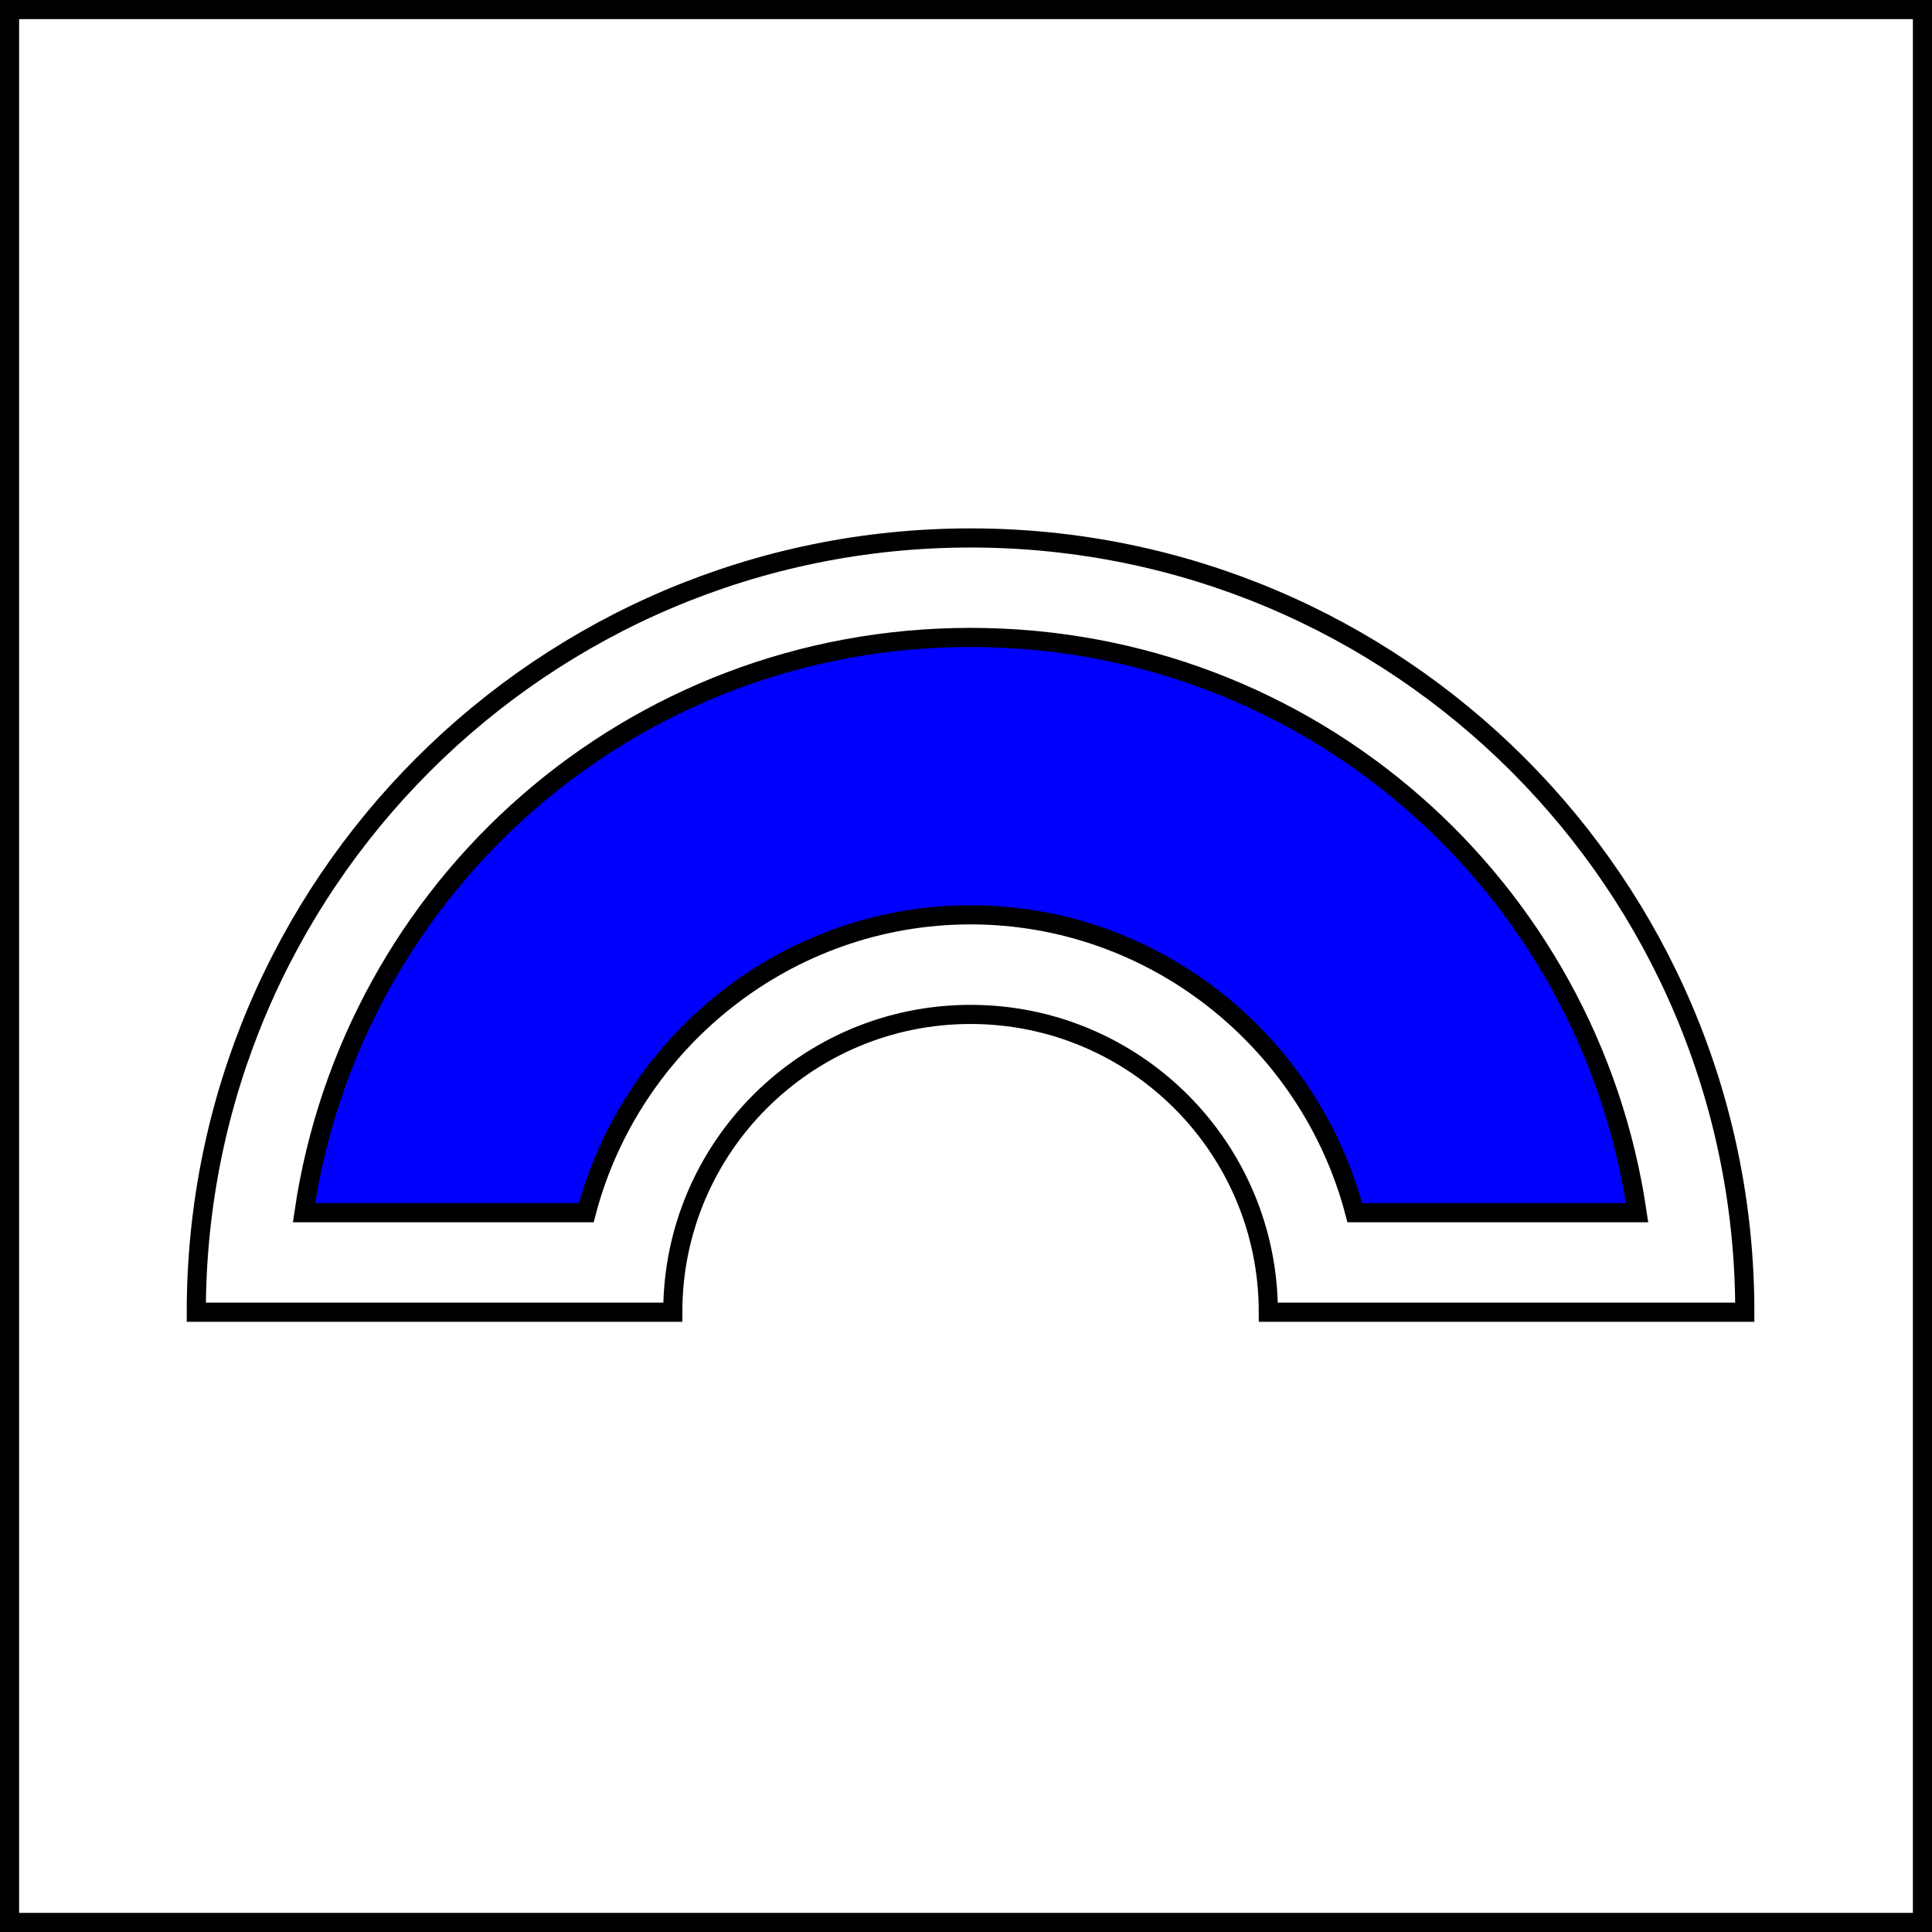
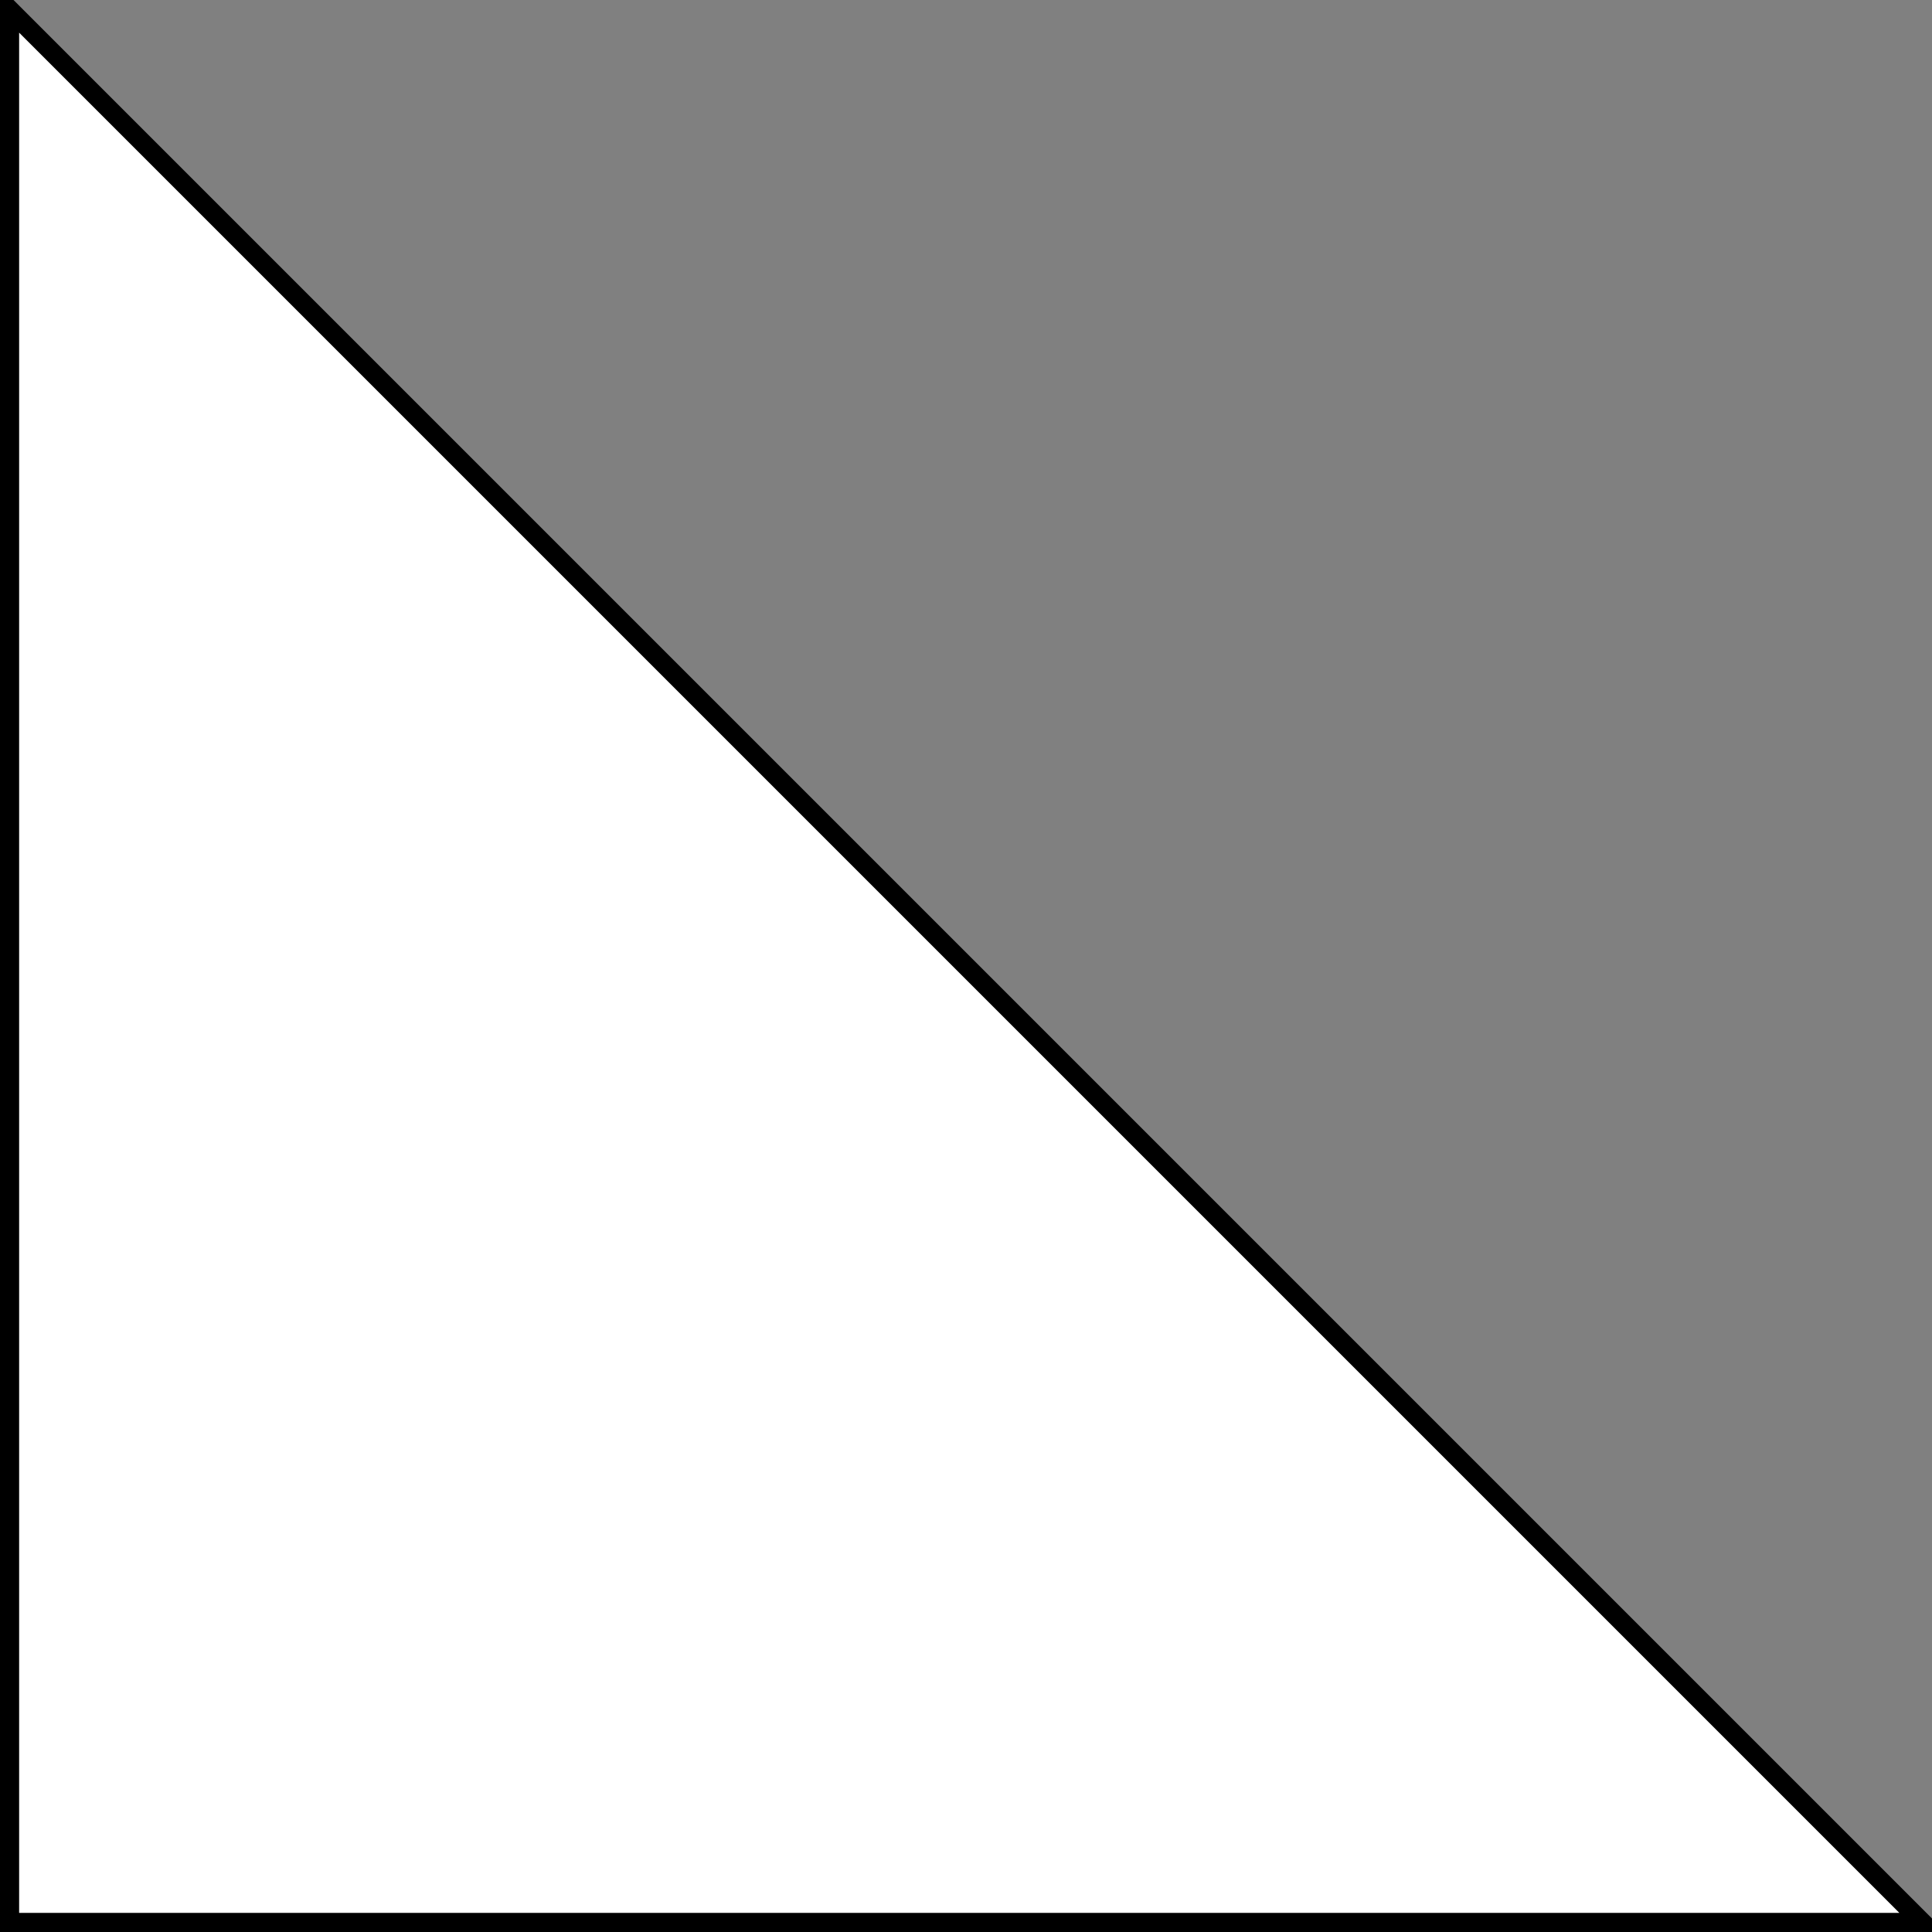
- <svg xmlns="http://www.w3.org/2000/svg" xmlns:ns1="http://www.inkscape.org/namespaces/inkscape" xmlns:ns2="http://sodipodi.sourceforge.net/DTD/sodipodi-0.dtd" xmlns:xlink="http://www.w3.org/1999/xlink" width="354.331" height="354.331" id="svg2" ns1:label="Pozadí" ns2:version="0.32" ns1:version="0.48.0 r9654" version="1.0" ns2:docname="cave.svg" ns1:output_extension="org.inkscape.output.svg.inkscape">
+ <svg xmlns="http://www.w3.org/2000/svg" xmlns:ns1="http://www.inkscape.org/namespaces/inkscape" xmlns:ns2="http://sodipodi.sourceforge.net/DTD/sodipodi-0.dtd" width="354.331" height="354.331" id="svg2" ns1:label="Pozadí" ns2:version="0.32" ns1:version="0.48.0 r9654" version="1.0" ns2:docname="cave.svg" ns1:output_extension="org.inkscape.output.svg.inkscape">
  <rect width="100%" height="100%" fill="#808080" stroke="none" />
  <defs id="defs2385">
    <ns1:perspective ns2:type="inkscape:persp3d" ns1:vp_x="0 : 526.18109 : 1" ns1:vp_y="0 : 1000 : 0" ns1:vp_z="744.09448 : 526.18109 : 1" ns1:persp3d-origin="372.04724 : 350.78739 : 1" id="perspective2391" />
    <ns1:perspective id="perspective7999" ns1:persp3d-origin="372.04724 : 350.78739 : 1" ns1:vp_z="744.09448 : 526.18109 : 1" ns1:vp_y="0 : 1000 : 0" ns1:vp_x="0 : 526.18109 : 1" ns2:type="inkscape:persp3d" />
  </defs>
  <ns2:namedview id="base" pagecolor="#ffffff" bordercolor="#666666" borderopacity="1.0" ns1:pageopacity="0.0" ns1:pageshadow="2" ns1:zoom="0.99" ns1:cx="120.88785" ns1:cy="130.37803" ns1:document-units="px" ns1:current-layer="layer1" showgrid="false" units="cm" ns1:showpageshadow="false" ns1:window-width="1024" ns1:window-height="714" ns1:window-x="600" ns1:window-y="230" showguides="true" ns1:guide-bbox="true" ns1:window-maximized="0">
    <ns1:grid type="xygrid" id="grid3047" />
  </ns2:namedview>
  <g ns1:label="Vrstva 1" ns1:groupmode="layer" id="layer1">
-     <path style="fill:#ffffff;fill-opacity:1;stroke:#000000;stroke-width:3.508;stroke-linecap:butt;stroke-linejoin:miter;stroke-miterlimit:4;stroke-opacity:1;stroke-dasharray:none" d="M 1.754,1.754 L 1.754,352.577 L 352.577,352.577 L 352.577,1.754 z" id="rect2393" ns1:connector-curvature="0" ns2:nodetypes="ccccc" />
-     <path style="fill:#ffffff;fill-opacity:1;stroke:#000000;stroke-width:3.508;stroke-linecap:butt;stroke-linejoin:miter;stroke-miterlimit:4;stroke-opacity:1;stroke-dasharray:none;stroke-dashoffset:0" d="M 178,98.661 C 99.576,98.661 36,162.237 36,240.661 L 123.385,240.661 C 123.385,210.498 147.837,186.046 178,186.046 C 208.163,186.046 232.615,210.498 232.615,240.661 L 320,240.661 C 320,162.237 256.424,98.661 178,98.661 z" id="path3852" ns1:connector-curvature="0" />
-     <path ns2:type="inkscape:offset" ns1:radius="-18.264528" ns1:original="M 178 98.65625 C 99.575555 98.65625 36 162.23181 36 240.65625 L 123.375 240.65625 C 123.375 210.49301 147.83675 186.03125 178 186.03125 C 208.16325 186.03125 232.625 210.49301 232.625 240.65625 L 320 240.65625 C 320 162.23181 256.42444 98.65625 178 98.65625 z " xlink:href="#path3852" style="fill:#0000ff;fill-opacity:1;stroke:#000000;stroke-width:3.508;stroke-linecap:butt;stroke-linejoin:miter;stroke-miterlimit:4;stroke-opacity:1;stroke-dasharray:none;stroke-dashoffset:0" id="path3863" ns1:href="#path3852" d="M 178,116.906 C 115.667,116.906 64.542,162.592 55.75,222.406 L 107.531,222.406 C 115.713,191.118 144.268,167.781 178,167.781 C 211.732,167.781 240.287,191.118 248.469,222.406 L 300.25,222.406 C 291.458,162.592 240.333,116.906 178,116.906 z" />
+     <path style="fill:#ffffff;fill-opacity:1;stroke:#000000;stroke-width:3.508;stroke-linecap:butt;stroke-linejoin:miter;stroke-miterlimit:4;stroke-opacity:1;stroke-dasharray:none" d="M 1.754,1.754 L 1.754,352.577 L 352.577,352.577 z" id="rect2393" ns1:connector-curvature="0" ns2:nodetypes="ccccc" />
  </g>
</svg>